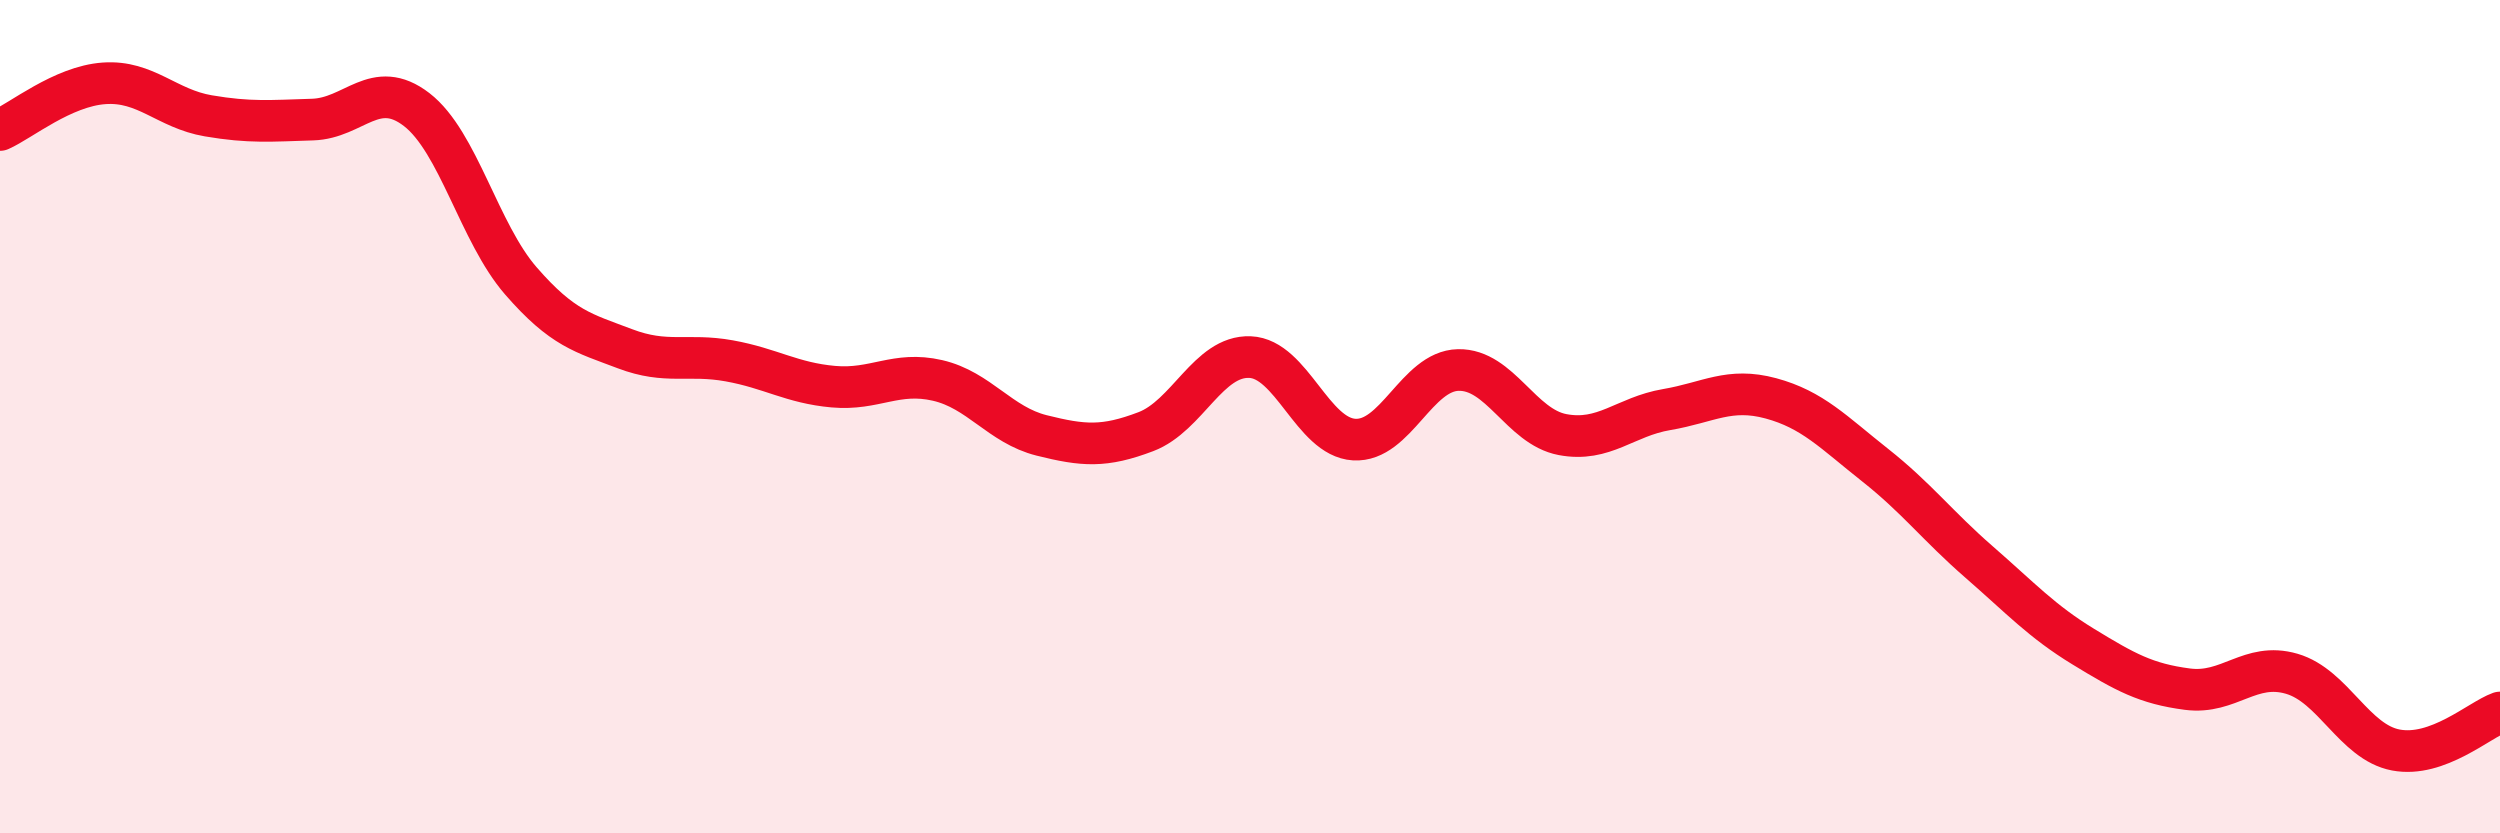
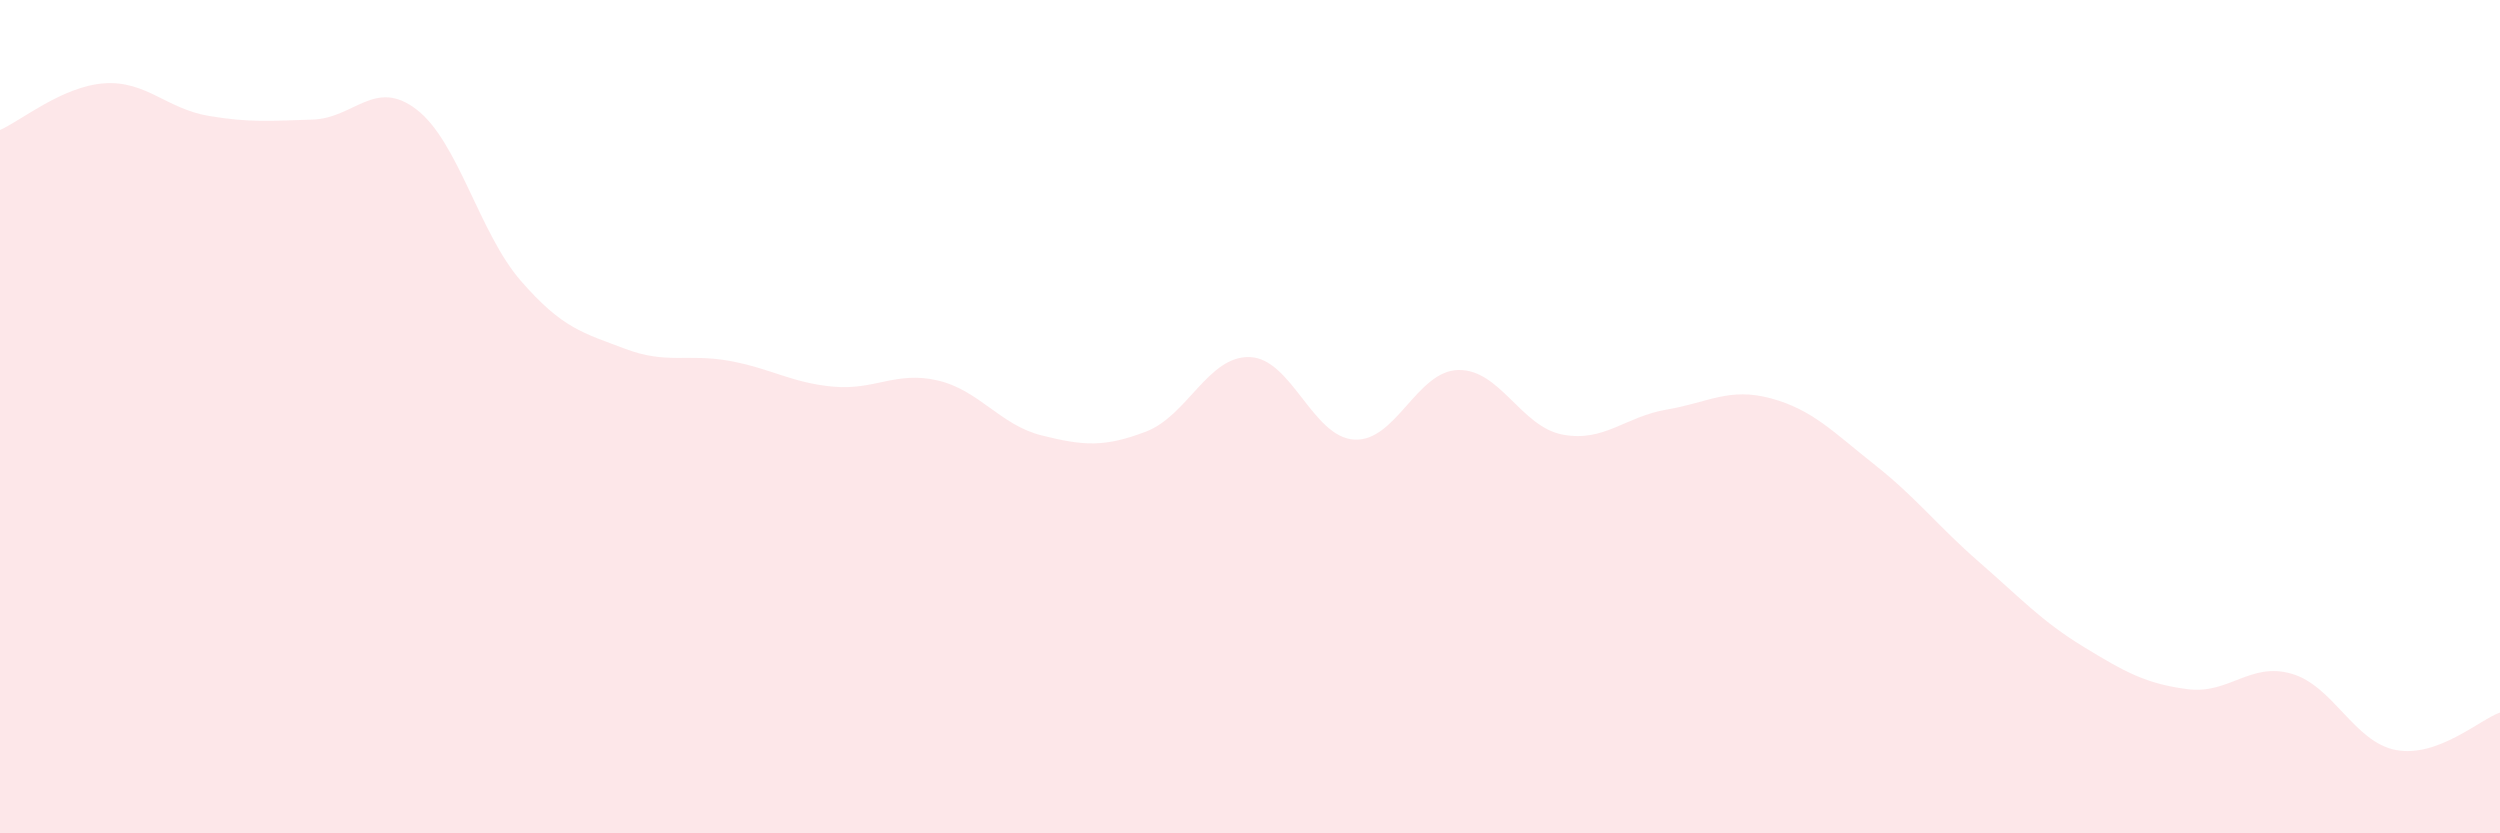
<svg xmlns="http://www.w3.org/2000/svg" width="60" height="20" viewBox="0 0 60 20">
  <path d="M 0,3.12 C 0.5,2.9 1.5,2.07 2.5,2 C 3.5,1.93 4,2.61 5,2.78 C 6,2.95 6.5,2.9 7.5,2.87 C 8.5,2.84 9,1.86 10,2.63 C 11,3.4 11.5,5.59 12.5,6.74 C 13.5,7.89 14,7.99 15,8.37 C 16,8.75 16.5,8.48 17.5,8.66 C 18.5,8.84 19,9.19 20,9.28 C 21,9.37 21.5,8.9 22.5,9.13 C 23.5,9.36 24,10.2 25,10.45 C 26,10.7 26.5,10.74 27.5,10.36 C 28.5,9.98 29,8.53 30,8.57 C 31,8.61 31.5,10.49 32.5,10.55 C 33.5,10.61 34,8.9 35,8.88 C 36,8.86 36.5,10.24 37.5,10.43 C 38.5,10.62 39,10 40,9.83 C 41,9.66 41.5,9.29 42.5,9.56 C 43.5,9.83 44,10.37 45,11.16 C 46,11.95 46.5,12.62 47.5,13.49 C 48.5,14.36 49,14.91 50,15.52 C 51,16.13 51.5,16.41 52.5,16.54 C 53.5,16.67 54,15.88 55,16.17 C 56,16.46 56.5,17.81 57.5,18 C 58.5,18.19 59.5,17.28 60,17.1L60 20L0 20Z" fill="#EB0A25" opacity="0.1" stroke-linecap="round" stroke-linejoin="round" />
-   <path d="M 0,3.12 C 0.5,2.9 1.5,2.07 2.5,2 C 3.5,1.93 4,2.61 5,2.78 C 6,2.95 6.5,2.9 7.5,2.87 C 8.5,2.84 9,1.86 10,2.63 C 11,3.4 11.5,5.59 12.5,6.74 C 13.5,7.89 14,7.99 15,8.37 C 16,8.75 16.5,8.48 17.5,8.66 C 18.5,8.84 19,9.19 20,9.28 C 21,9.37 21.5,8.9 22.5,9.13 C 23.5,9.36 24,10.2 25,10.45 C 26,10.7 26.5,10.74 27.5,10.36 C 28.5,9.98 29,8.53 30,8.57 C 31,8.61 31.5,10.49 32.5,10.55 C 33.5,10.61 34,8.9 35,8.88 C 36,8.86 36.5,10.24 37.5,10.43 C 38.5,10.62 39,10 40,9.83 C 41,9.66 41.5,9.29 42.5,9.56 C 43.5,9.83 44,10.37 45,11.16 C 46,11.95 46.5,12.62 47.5,13.49 C 48.5,14.36 49,14.91 50,15.52 C 51,16.13 51.5,16.41 52.5,16.54 C 53.5,16.67 54,15.88 55,16.17 C 56,16.46 56.5,17.81 57.5,18 C 58.5,18.19 59.5,17.28 60,17.1" stroke="#EB0A25" stroke-width="1" fill="none" stroke-linecap="round" stroke-linejoin="round" />
</svg>